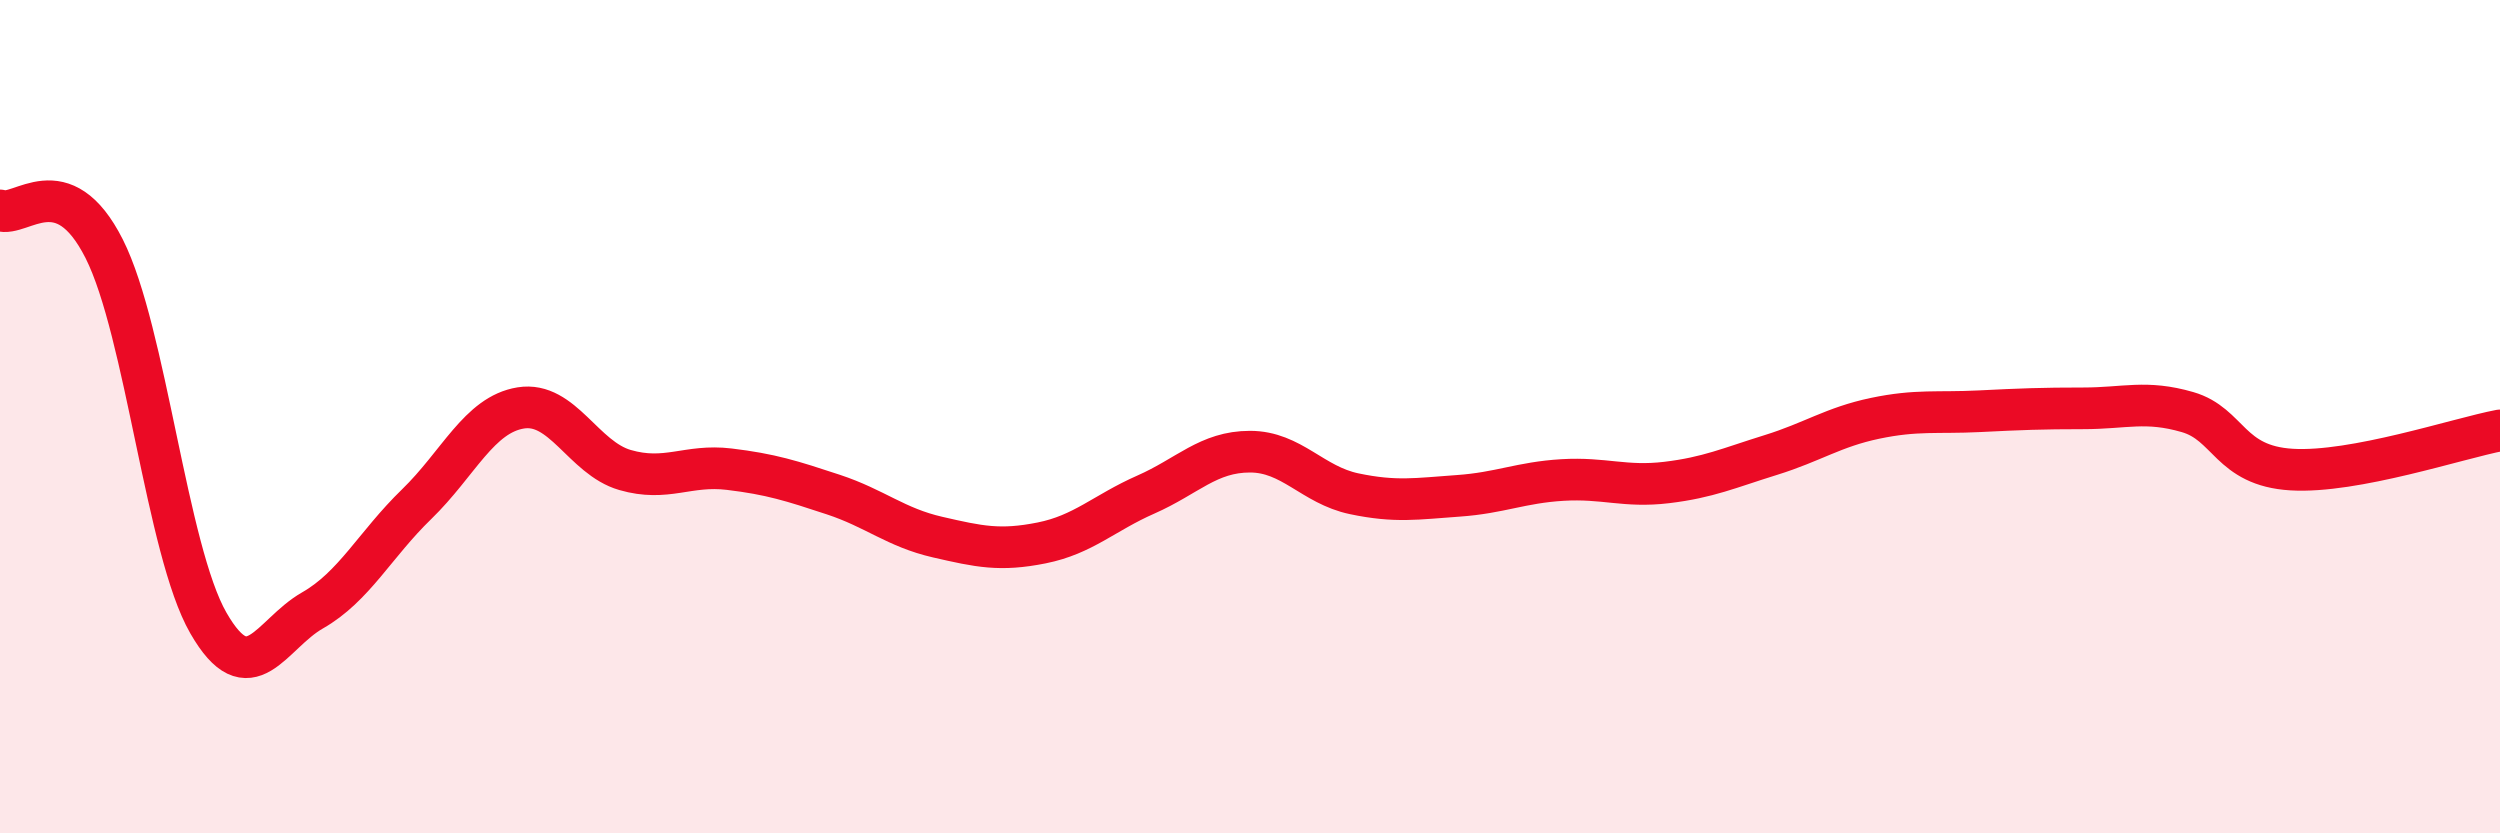
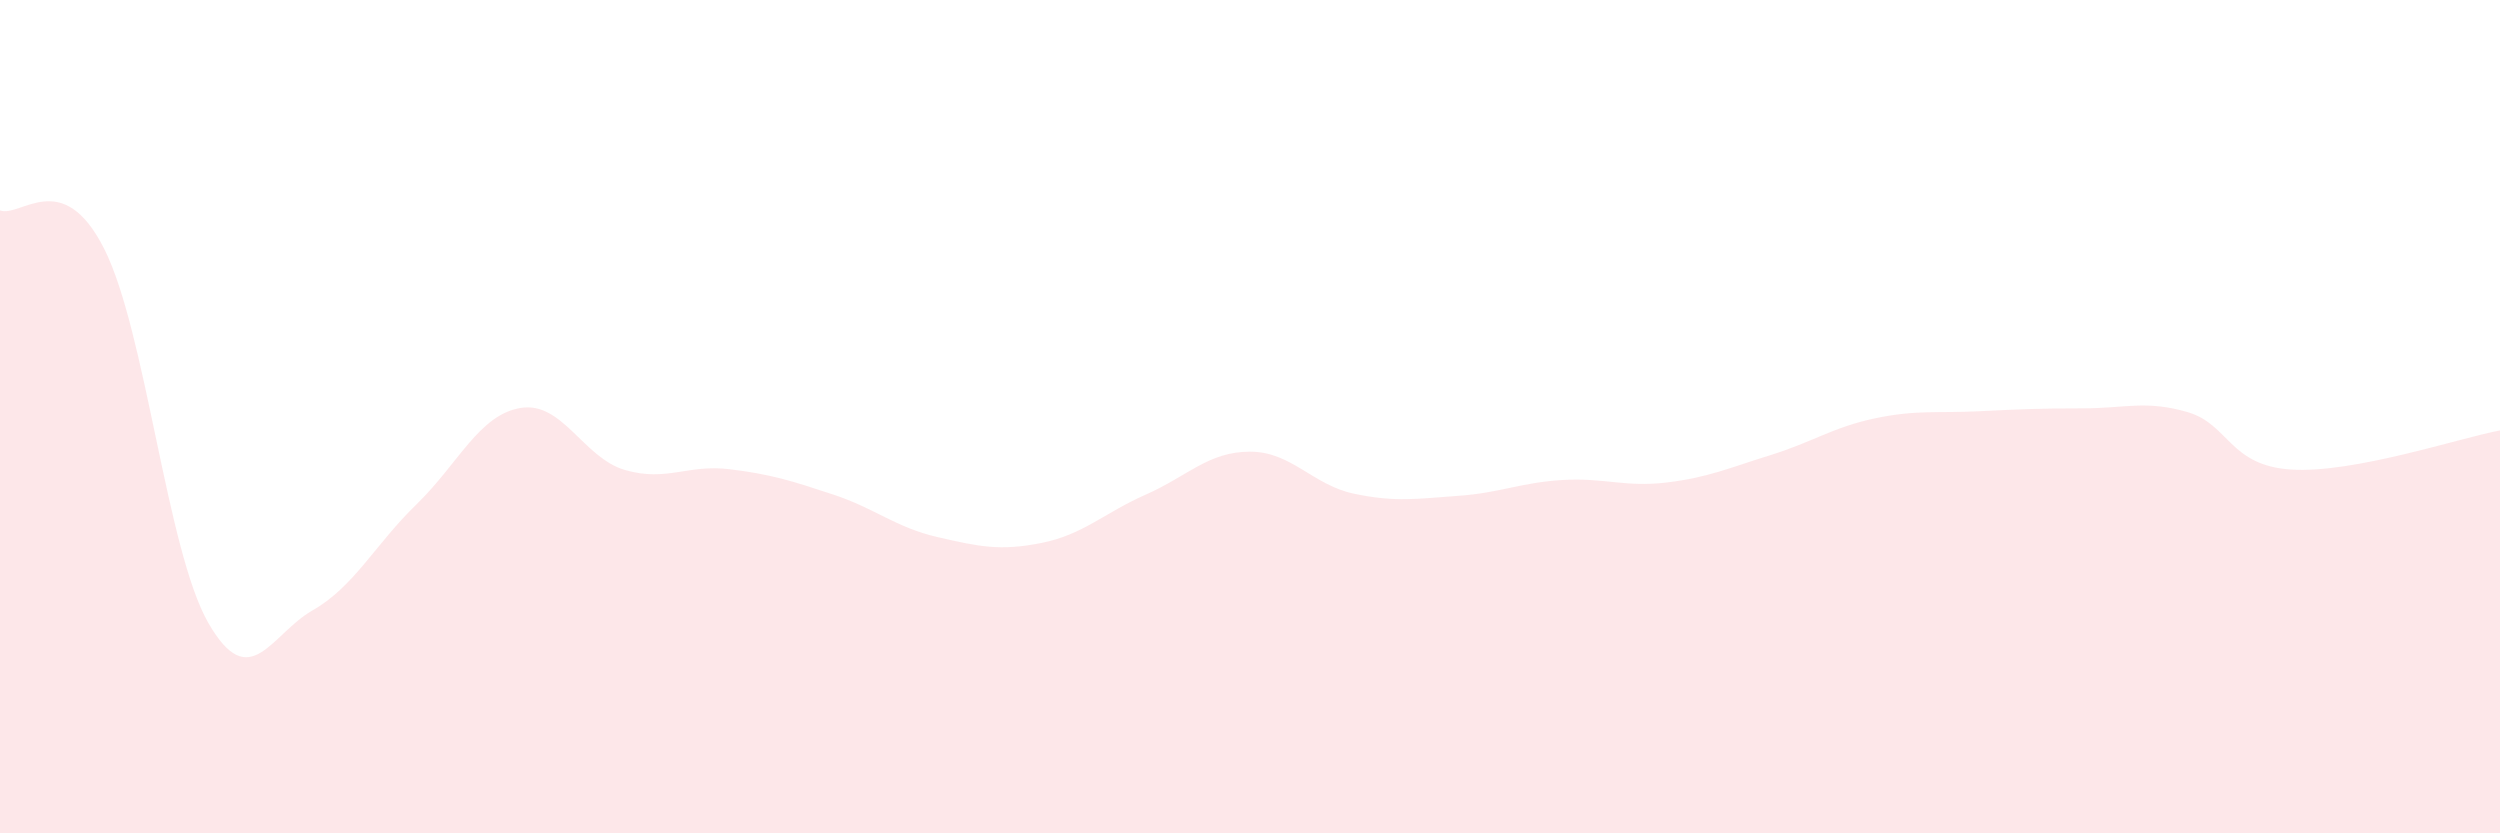
<svg xmlns="http://www.w3.org/2000/svg" width="60" height="20" viewBox="0 0 60 20">
  <path d="M 0,5.05 C 0.5,5.23 1.5,3.99 2.5,5.97 C 3.5,7.95 4,13.21 5,14.95 C 6,16.69 6.5,15.22 7.5,14.65 C 8.5,14.08 9,13.07 10,12.1 C 11,11.13 11.5,9.95 12.5,9.79 C 13.5,9.63 14,10.99 15,11.28 C 16,11.57 16.5,11.14 17.5,11.26 C 18.5,11.38 19,11.54 20,11.87 C 21,12.2 21.5,12.66 22.5,12.89 C 23.5,13.12 24,13.23 25,13.03 C 26,12.83 26.5,12.31 27.5,11.87 C 28.5,11.43 29,10.84 30,10.84 C 31,10.84 31.5,11.64 32.5,11.85 C 33.5,12.06 34,11.97 35,11.9 C 36,11.83 36.5,11.58 37.5,11.52 C 38.5,11.46 39,11.7 40,11.58 C 41,11.46 41.5,11.23 42.5,10.92 C 43.5,10.61 44,10.25 45,10.04 C 46,9.83 46.5,9.92 47.5,9.87 C 48.5,9.82 49,9.8 50,9.8 C 51,9.8 51.5,9.6 52.5,9.89 C 53.5,10.18 53.5,11.18 55,11.27 C 56.5,11.36 59,10.52 60,10.33L60 20L0 20Z" fill="#EB0A25" opacity="0.1" stroke-linecap="round" stroke-linejoin="round" />
-   <path d="M 0,5.05 C 0.5,5.23 1.5,3.99 2.5,5.97 C 3.5,7.95 4,13.21 5,14.95 C 6,16.69 6.5,15.22 7.5,14.65 C 8.5,14.08 9,13.07 10,12.1 C 11,11.13 11.5,9.95 12.5,9.79 C 13.5,9.63 14,10.99 15,11.28 C 16,11.57 16.5,11.14 17.5,11.26 C 18.5,11.38 19,11.54 20,11.87 C 21,12.2 21.5,12.66 22.5,12.89 C 23.5,13.12 24,13.23 25,13.03 C 26,12.83 26.5,12.31 27.5,11.87 C 28.5,11.43 29,10.84 30,10.84 C 31,10.84 31.5,11.64 32.5,11.85 C 33.5,12.06 34,11.97 35,11.9 C 36,11.83 36.5,11.58 37.5,11.52 C 38.5,11.46 39,11.7 40,11.58 C 41,11.46 41.5,11.23 42.5,10.92 C 43.5,10.61 44,10.25 45,10.04 C 46,9.83 46.5,9.92 47.5,9.87 C 48.5,9.82 49,9.8 50,9.8 C 51,9.8 51.5,9.6 52.5,9.89 C 53.5,10.18 53.5,11.18 55,11.27 C 56.5,11.36 59,10.52 60,10.33" stroke="#EB0A25" stroke-width="1" fill="none" stroke-linecap="round" stroke-linejoin="round" />
</svg>